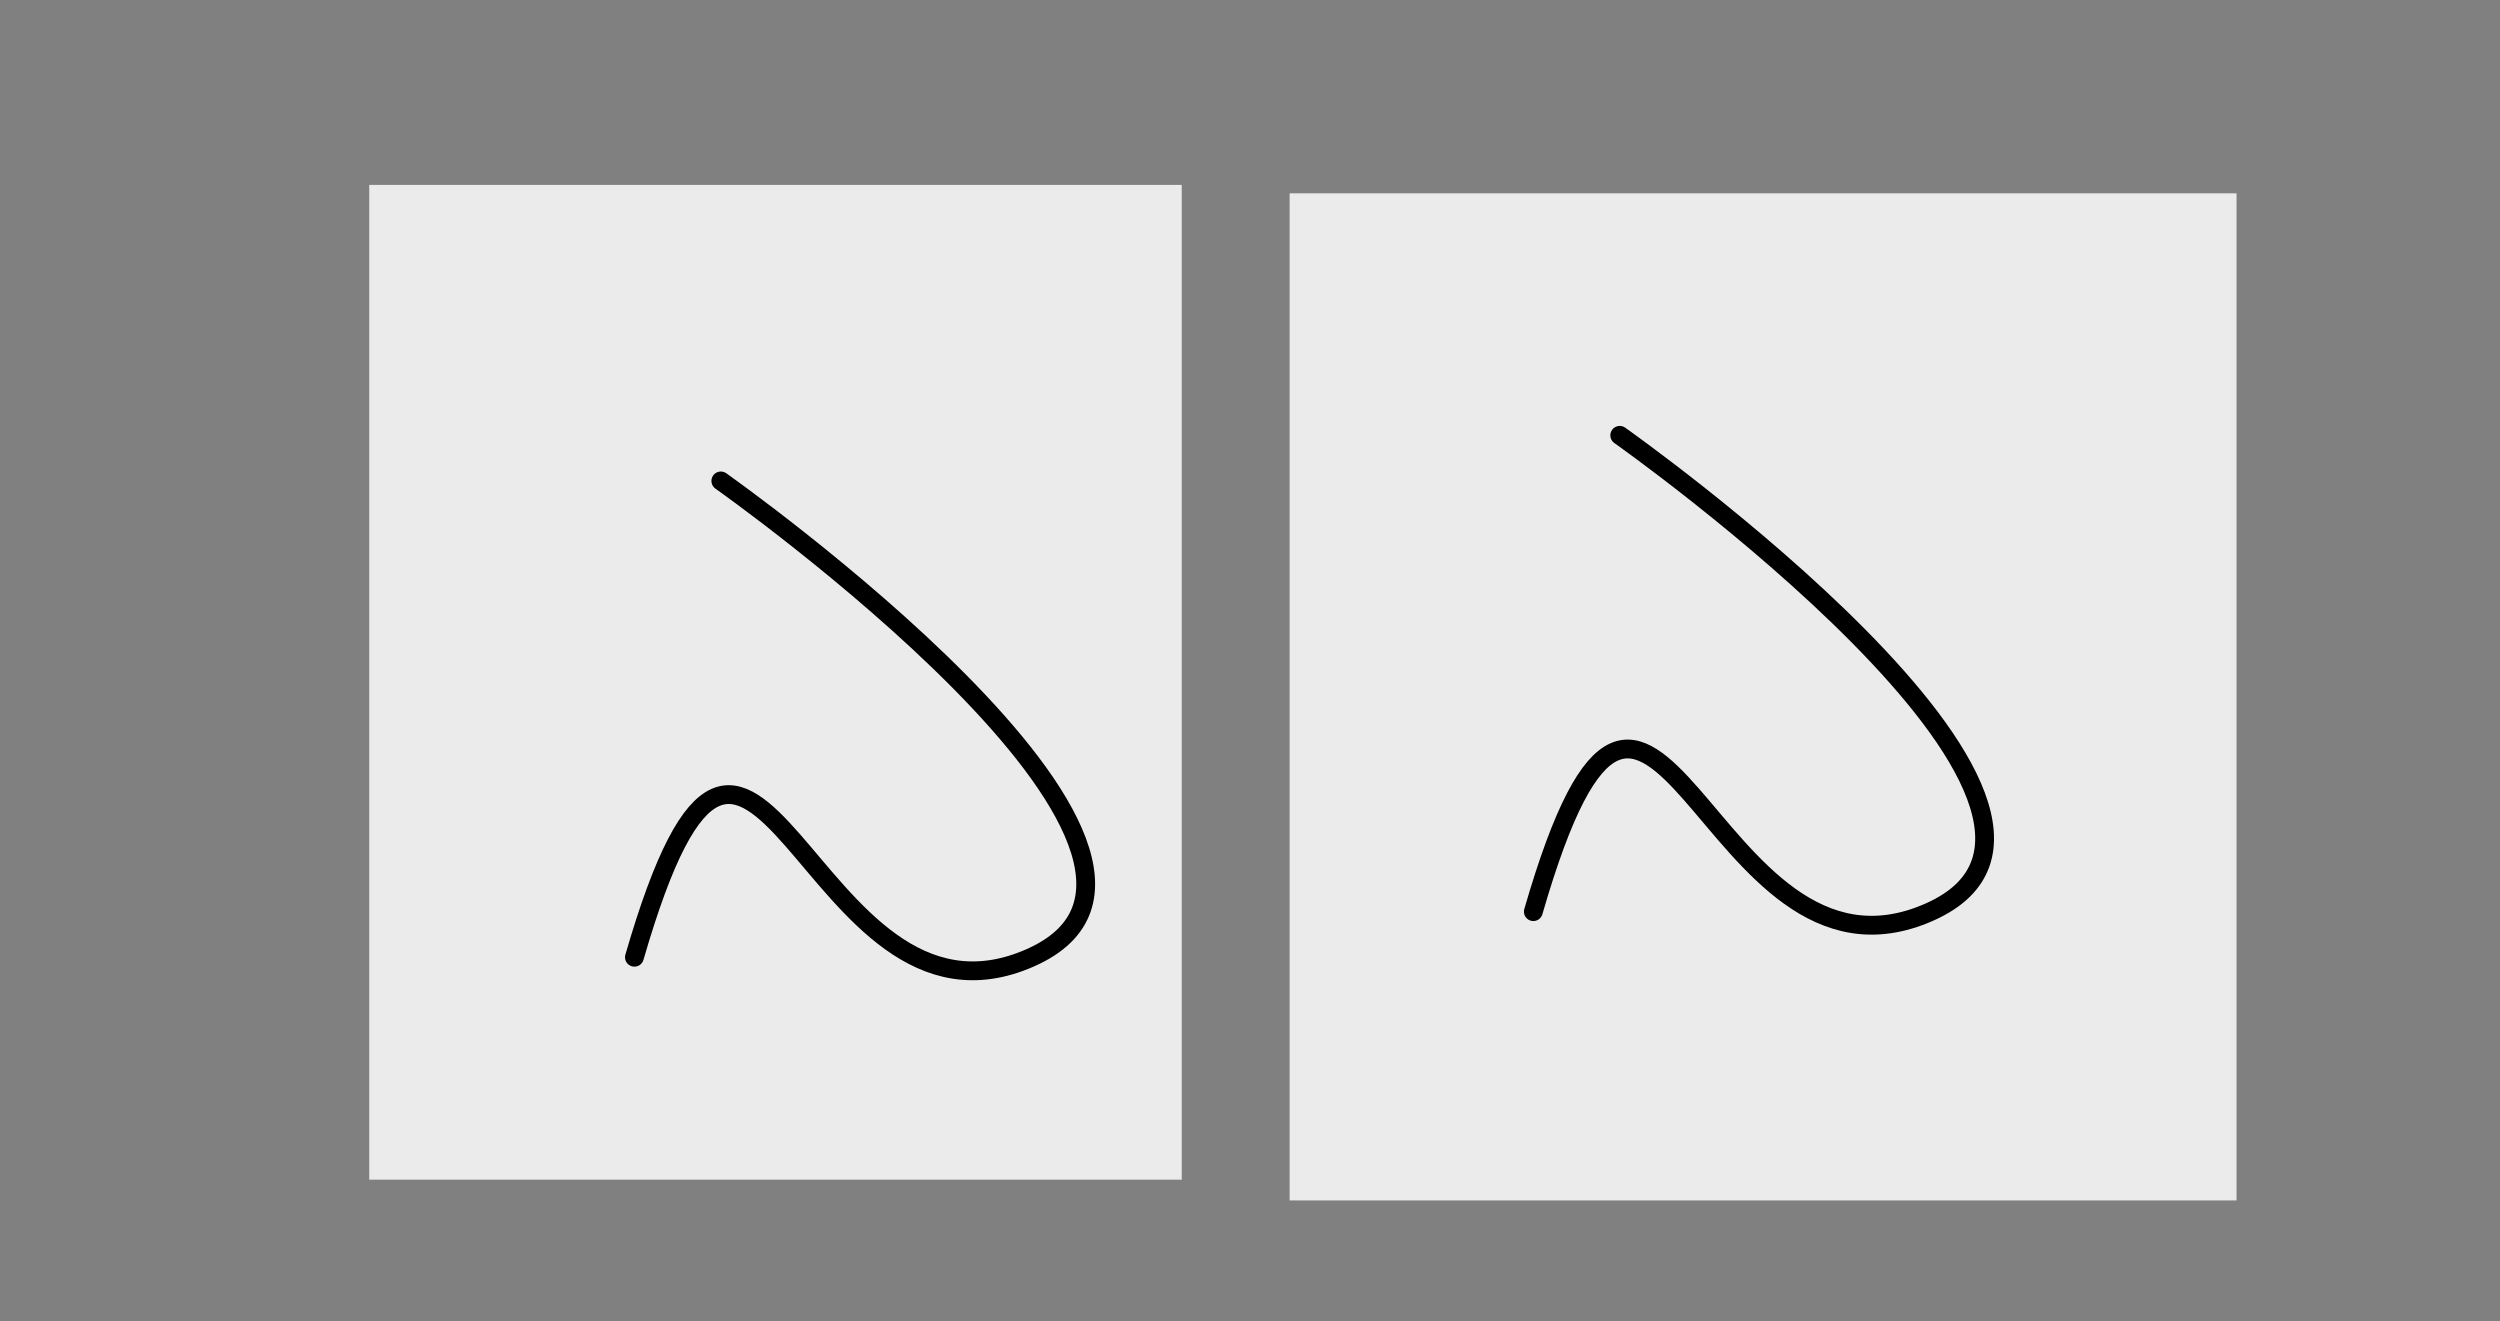
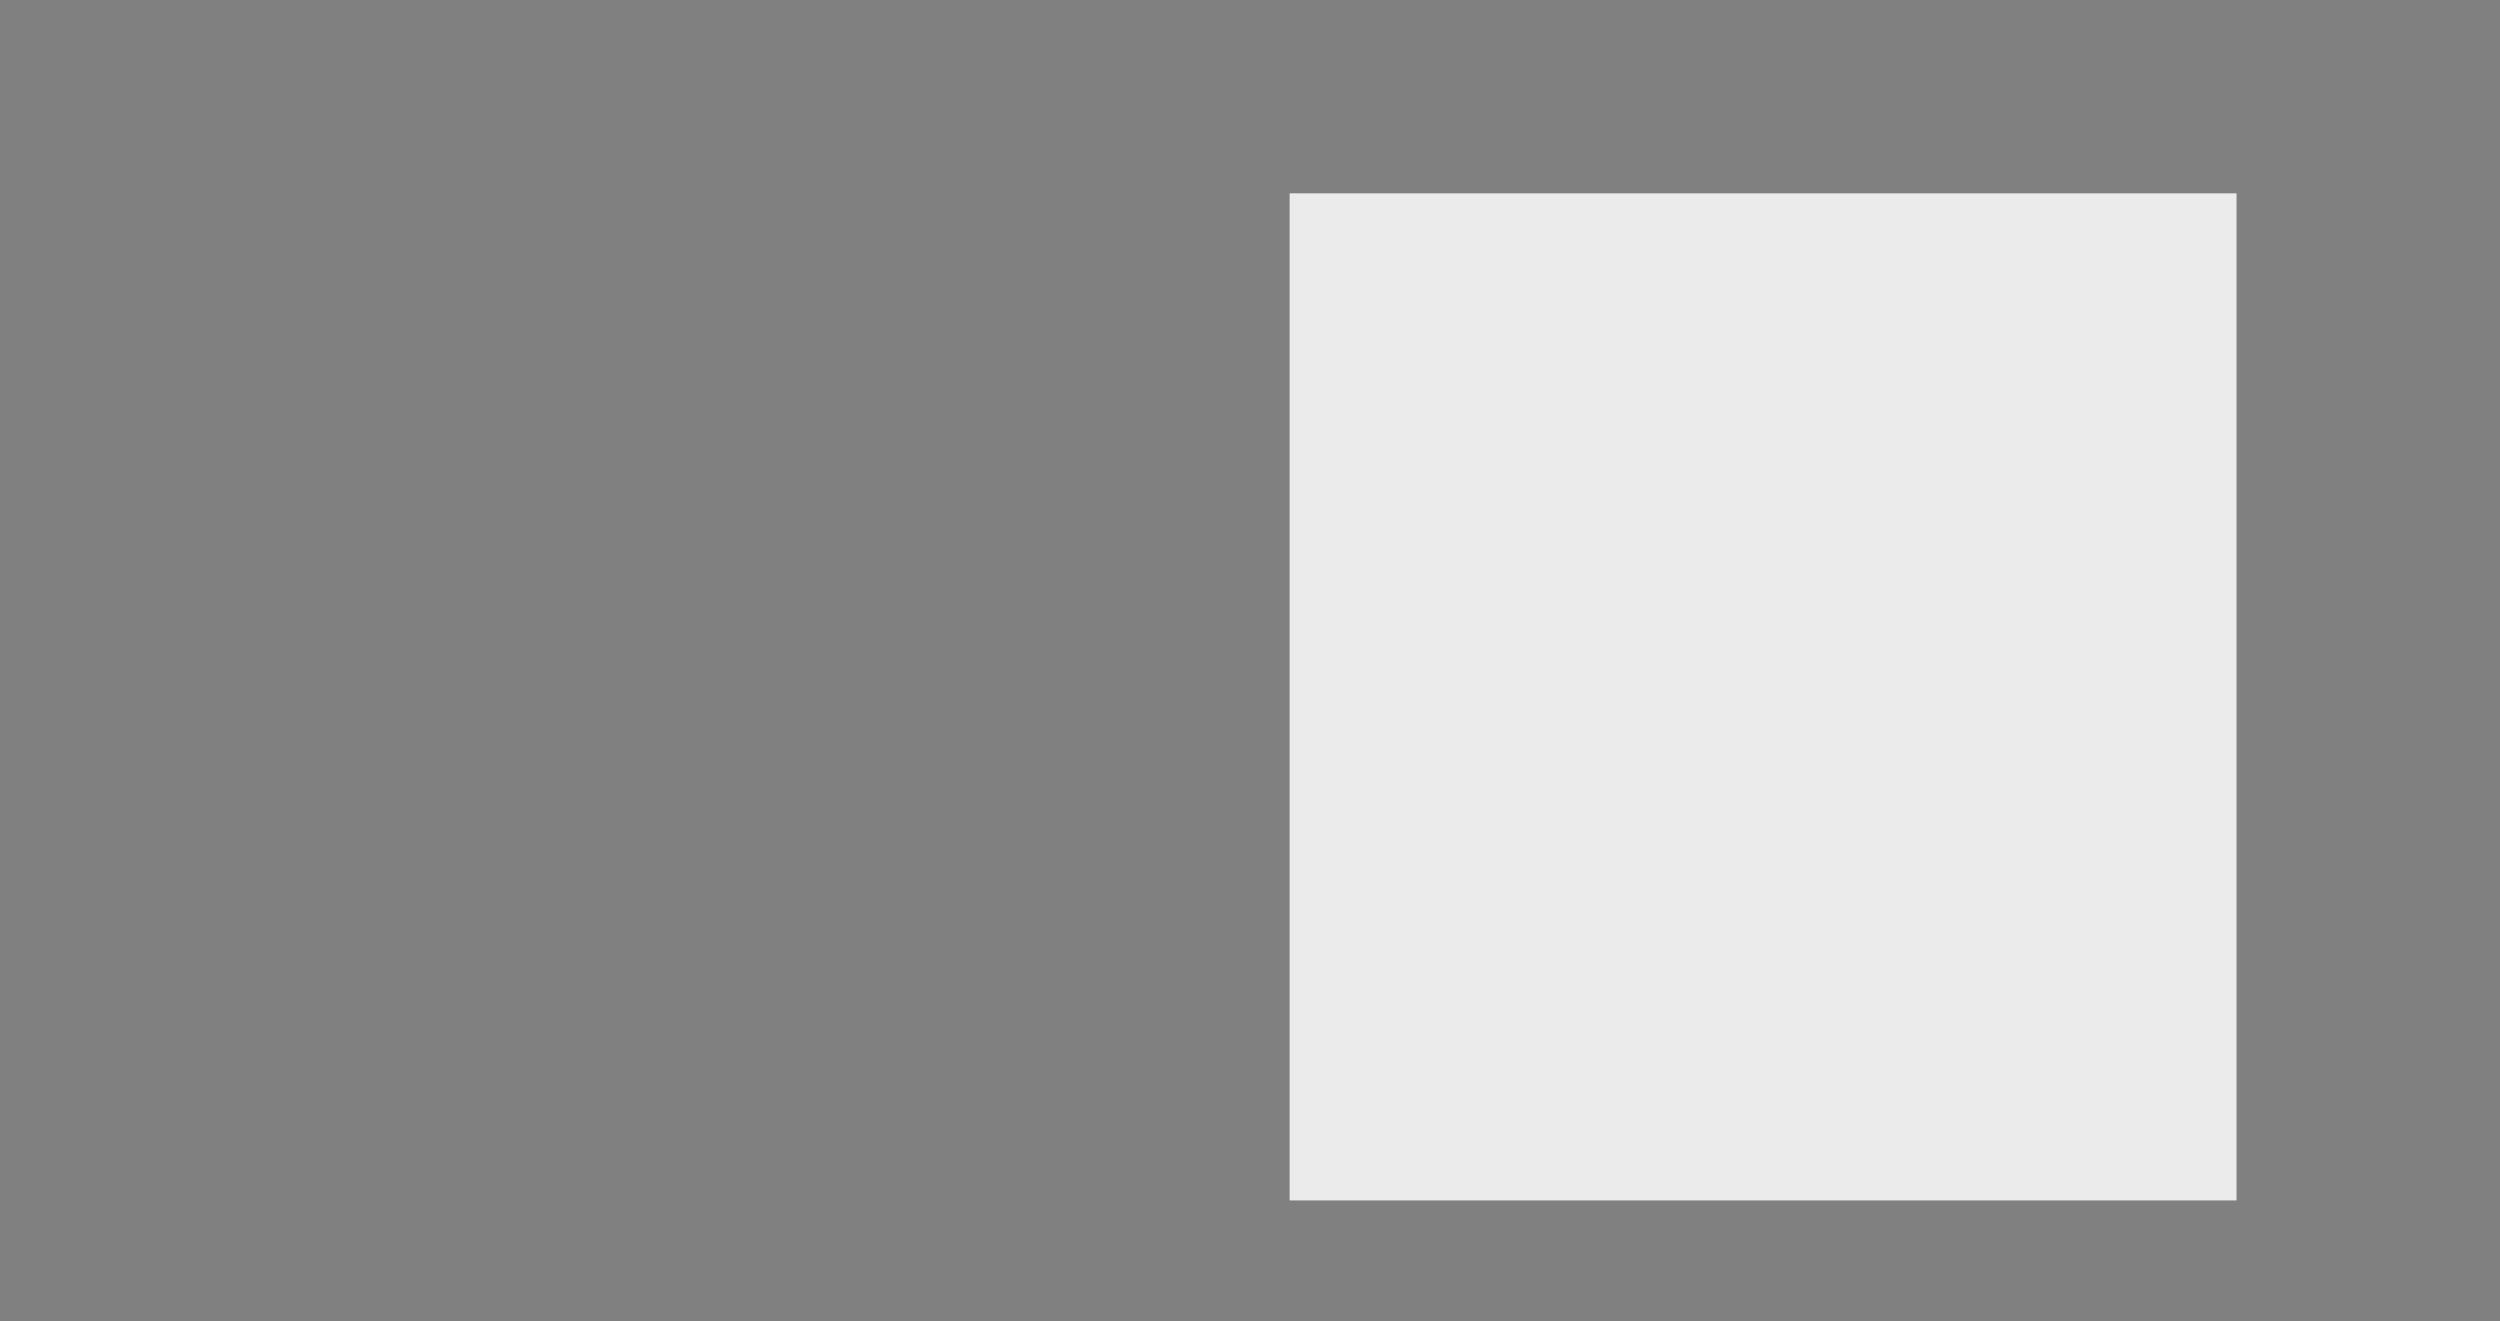
<svg xmlns="http://www.w3.org/2000/svg" width="100%" height="100%" viewBox="0 0 2392 1264" version="1.1" xml:space="preserve" style="fill-rule:evenodd;clip-rule:evenodd;stroke-linecap:round;stroke-linejoin:round;stroke-miterlimit:1.5;">
  <rect x="0" y="0" width="2392" height="1264" fill="#808080" stroke="none" />
  <g transform="matrix(1,0,0,1.727,64.9,-170.835)">
    <rect x="1169.02" y="206.027" width="906.002" height="557.962" style="fill:rgb(235,235,235);" />
  </g>
  <g transform="matrix(1,0,0,1.674,42.497,-165.384)">
-     <rect x="310.794" y="204.482" width="777.378" height="568.575" style="fill:rgb(235,235,235);" />
-   </g>
+     </g>
  <g transform="matrix(1,0,0,1,215.124,194.856)">
-     <path d="M474.569,265.303C474.569,265.303 985.839,626.101 770.941,721.438C556.044,816.775 505.903,327.181 391.896,721.03" style="fill:none;stroke:black;stroke-width:18px;" />
-   </g>
+     </g>
  <g transform="matrix(1,0,0,1,1075.2,151.222)">
-     <path d="M474.569,265.303C474.569,265.303 985.839,626.101 770.941,721.438C556.044,816.775 505.903,327.181 391.896,721.03" style="fill:none;stroke:black;stroke-width:18px;" />
-   </g>
+     </g>
</svg>